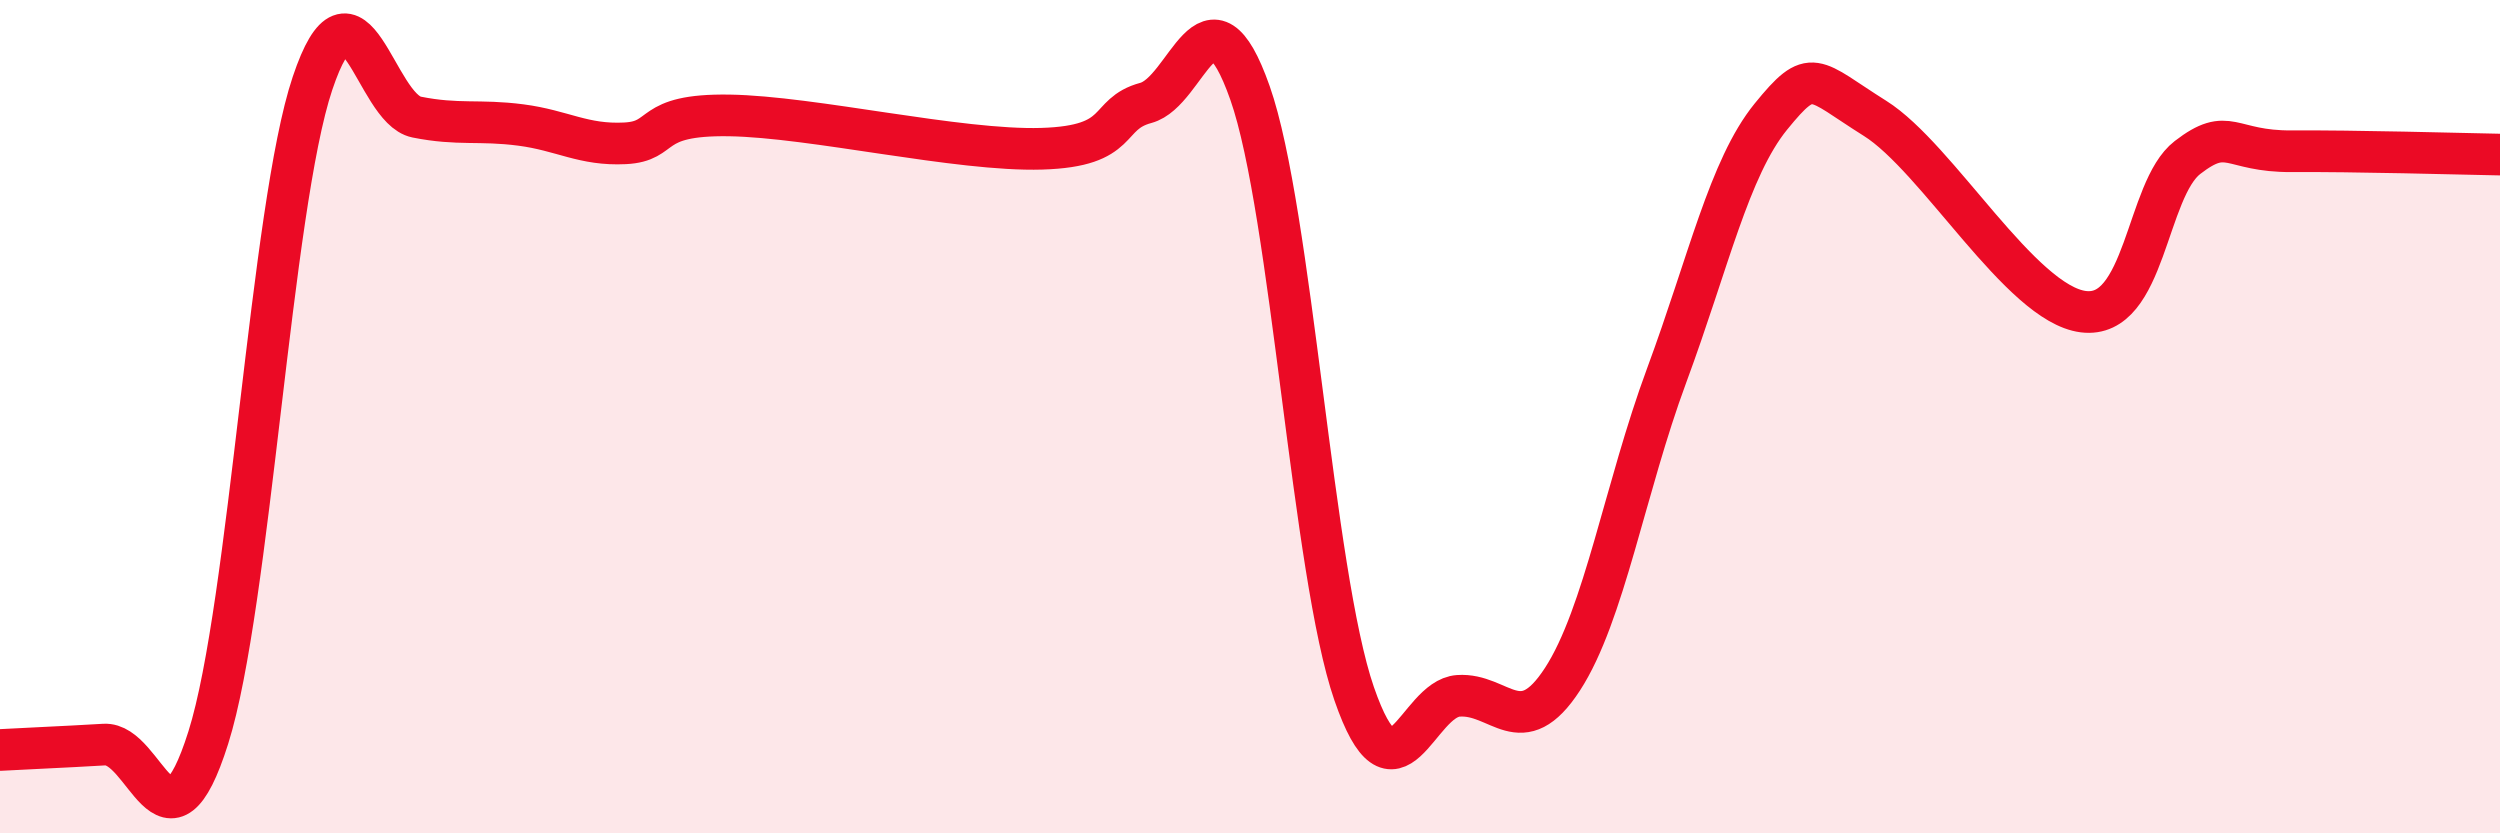
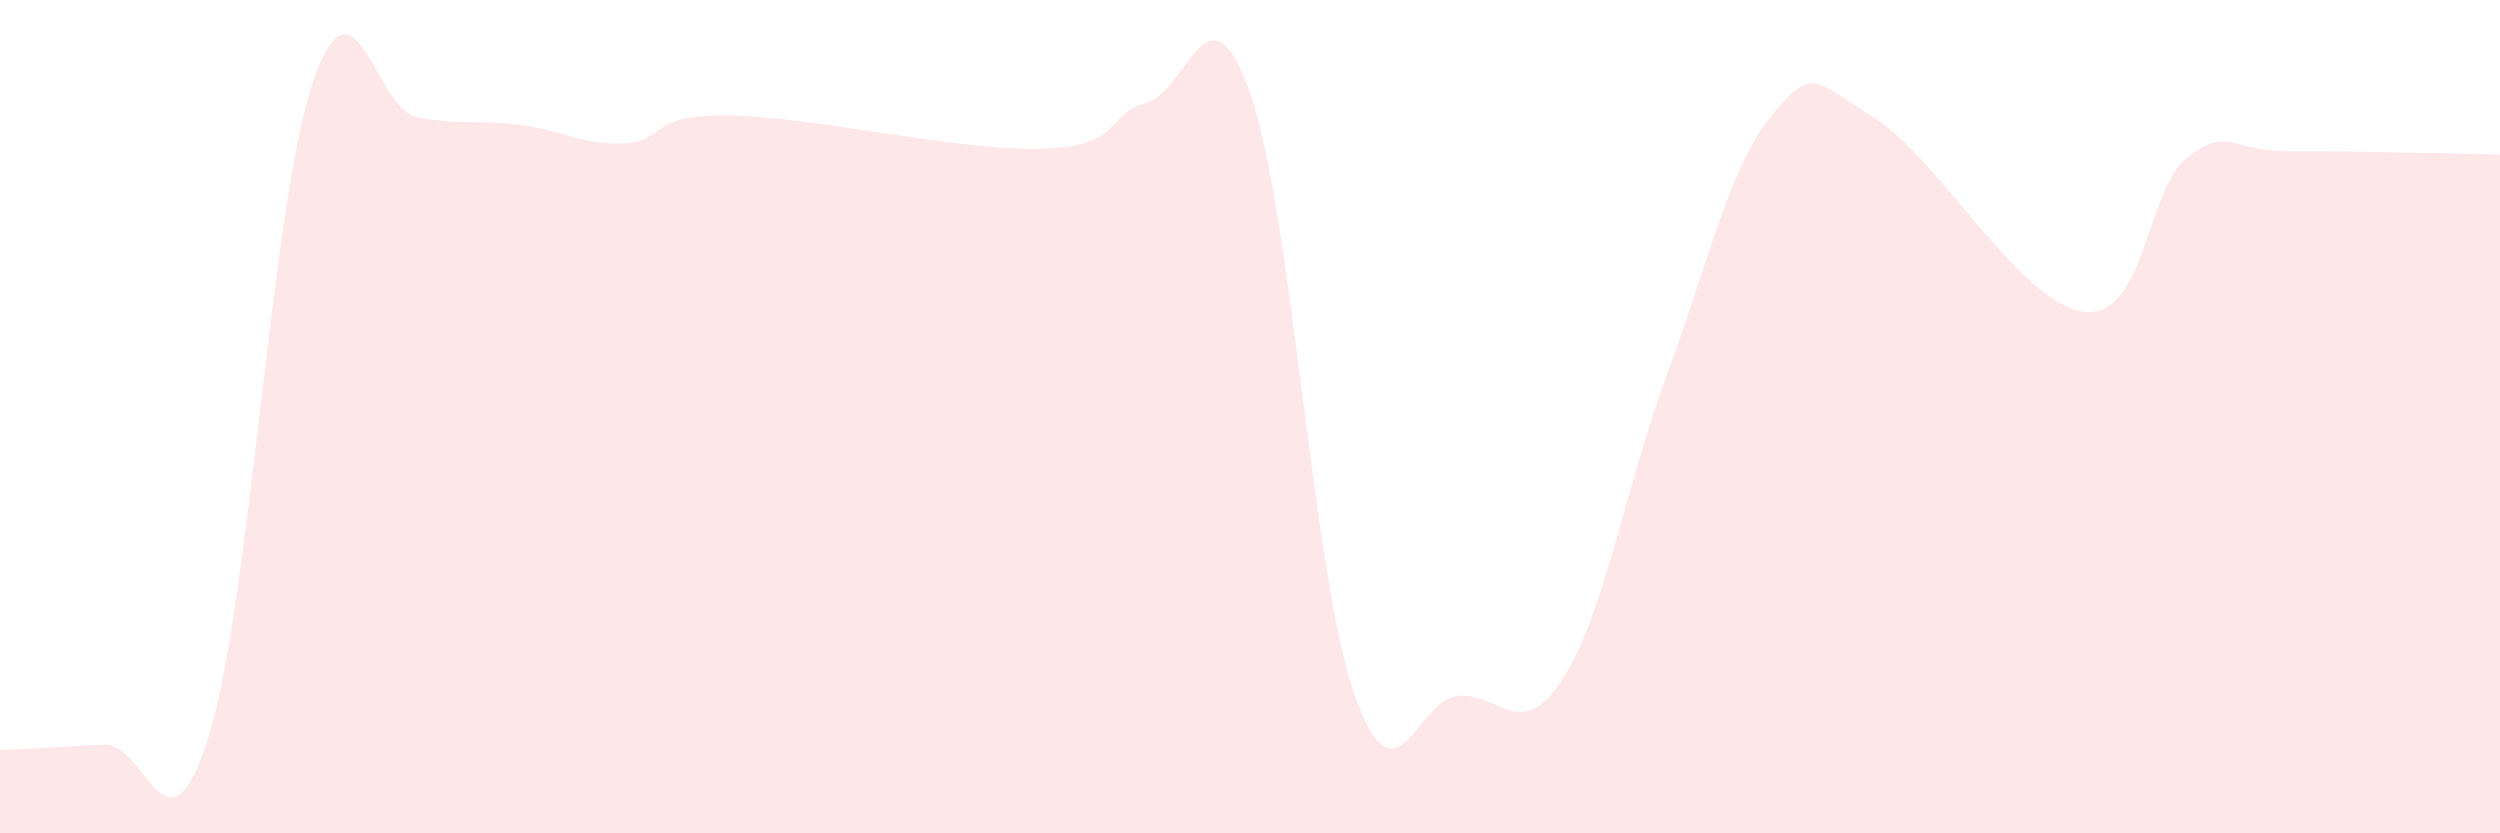
<svg xmlns="http://www.w3.org/2000/svg" width="60" height="20" viewBox="0 0 60 20">
  <path d="M 0,18 C 0.5,17.97 1.5,17.93 2.5,17.87 C 3.5,17.81 4,20.87 5,17.7 C 6,14.53 6.5,4.98 7.5,2 C 8.5,-0.98 9,2.61 10,2.81 C 11,3.01 11.5,2.87 12.5,3 C 13.5,3.13 14,3.49 15,3.44 C 16,3.39 15.5,2.74 17.5,2.77 C 19.5,2.8 23,3.63 25,3.57 C 27,3.51 26.5,2.74 27.5,2.47 C 28.5,2.2 29,-0.61 30,2.23 C 31,5.07 31.5,13.76 32.5,16.65 C 33.5,19.54 34,16.77 35,16.7 C 36,16.63 36.5,17.84 37.5,16.3 C 38.5,14.76 39,11.71 40,9.01 C 41,6.31 41.5,4.03 42.5,2.8 C 43.5,1.57 43.5,1.9 45,2.84 C 46.5,3.78 48.5,7.29 50,7.48 C 51.5,7.67 51.5,4.55 52.5,3.78 C 53.5,3.01 53.5,3.64 55,3.63 C 56.5,3.62 59,3.69 60,3.71L60 20L0 20Z" fill="#EB0A25" opacity="0.1" stroke-linecap="round" stroke-linejoin="round" />
-   <path d="M 0,18 C 0.5,17.97 1.5,17.93 2.5,17.87 C 3.5,17.81 4,20.87 5,17.7 C 6,14.53 6.5,4.98 7.5,2 C 8.5,-0.98 9,2.61 10,2.81 C 11,3.01 11.5,2.87 12.5,3 C 13.5,3.13 14,3.49 15,3.44 C 16,3.39 15.5,2.74 17.5,2.77 C 19.5,2.8 23,3.63 25,3.57 C 27,3.51 26.5,2.74 27.5,2.47 C 28.5,2.2 29,-0.61 30,2.23 C 31,5.07 31.5,13.76 32.5,16.65 C 33.5,19.54 34,16.77 35,16.7 C 36,16.63 36.5,17.84 37.5,16.3 C 38.5,14.76 39,11.71 40,9.01 C 41,6.31 41.5,4.03 42.5,2.8 C 43.5,1.57 43.5,1.9 45,2.84 C 46.5,3.78 48.5,7.29 50,7.48 C 51.5,7.67 51.5,4.55 52.5,3.78 C 53.5,3.01 53.5,3.64 55,3.63 C 56.5,3.62 59,3.69 60,3.71" stroke="#EB0A25" stroke-width="1" fill="none" stroke-linecap="round" stroke-linejoin="round" />
</svg>